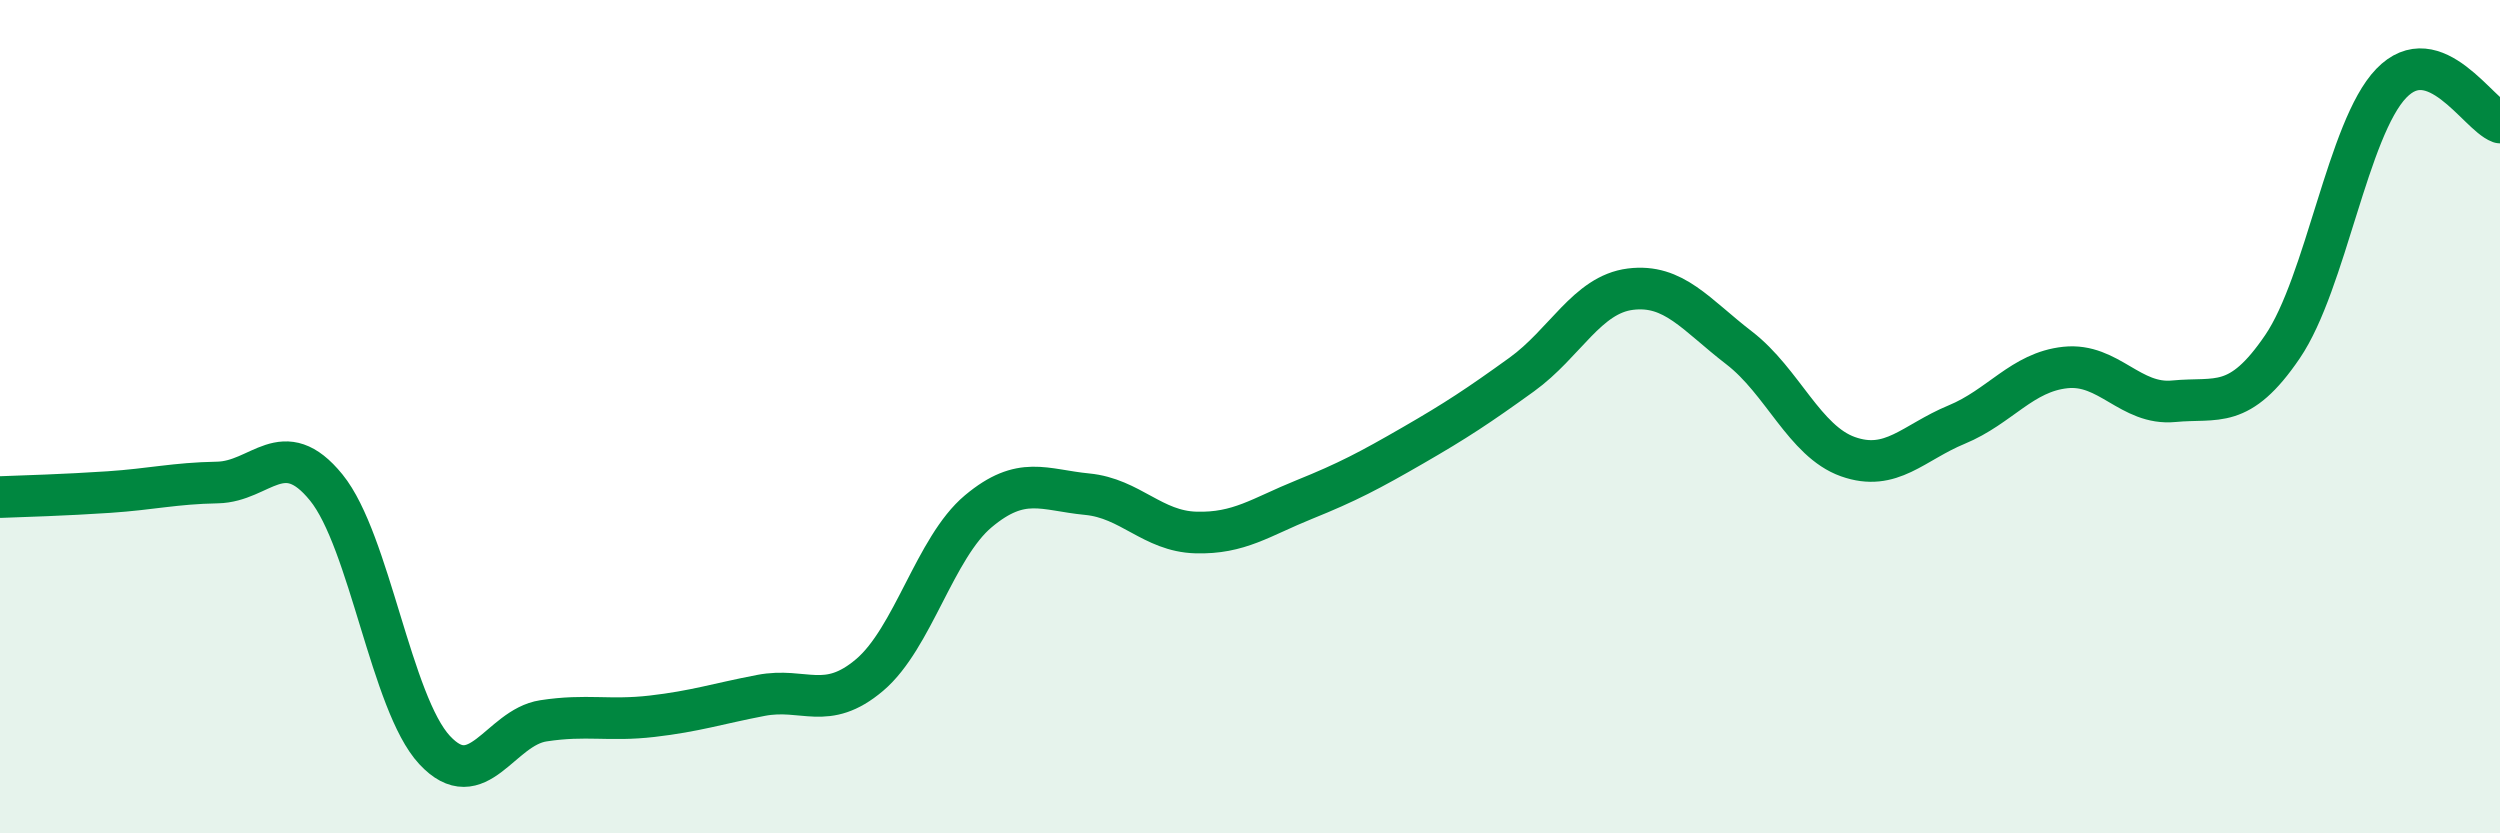
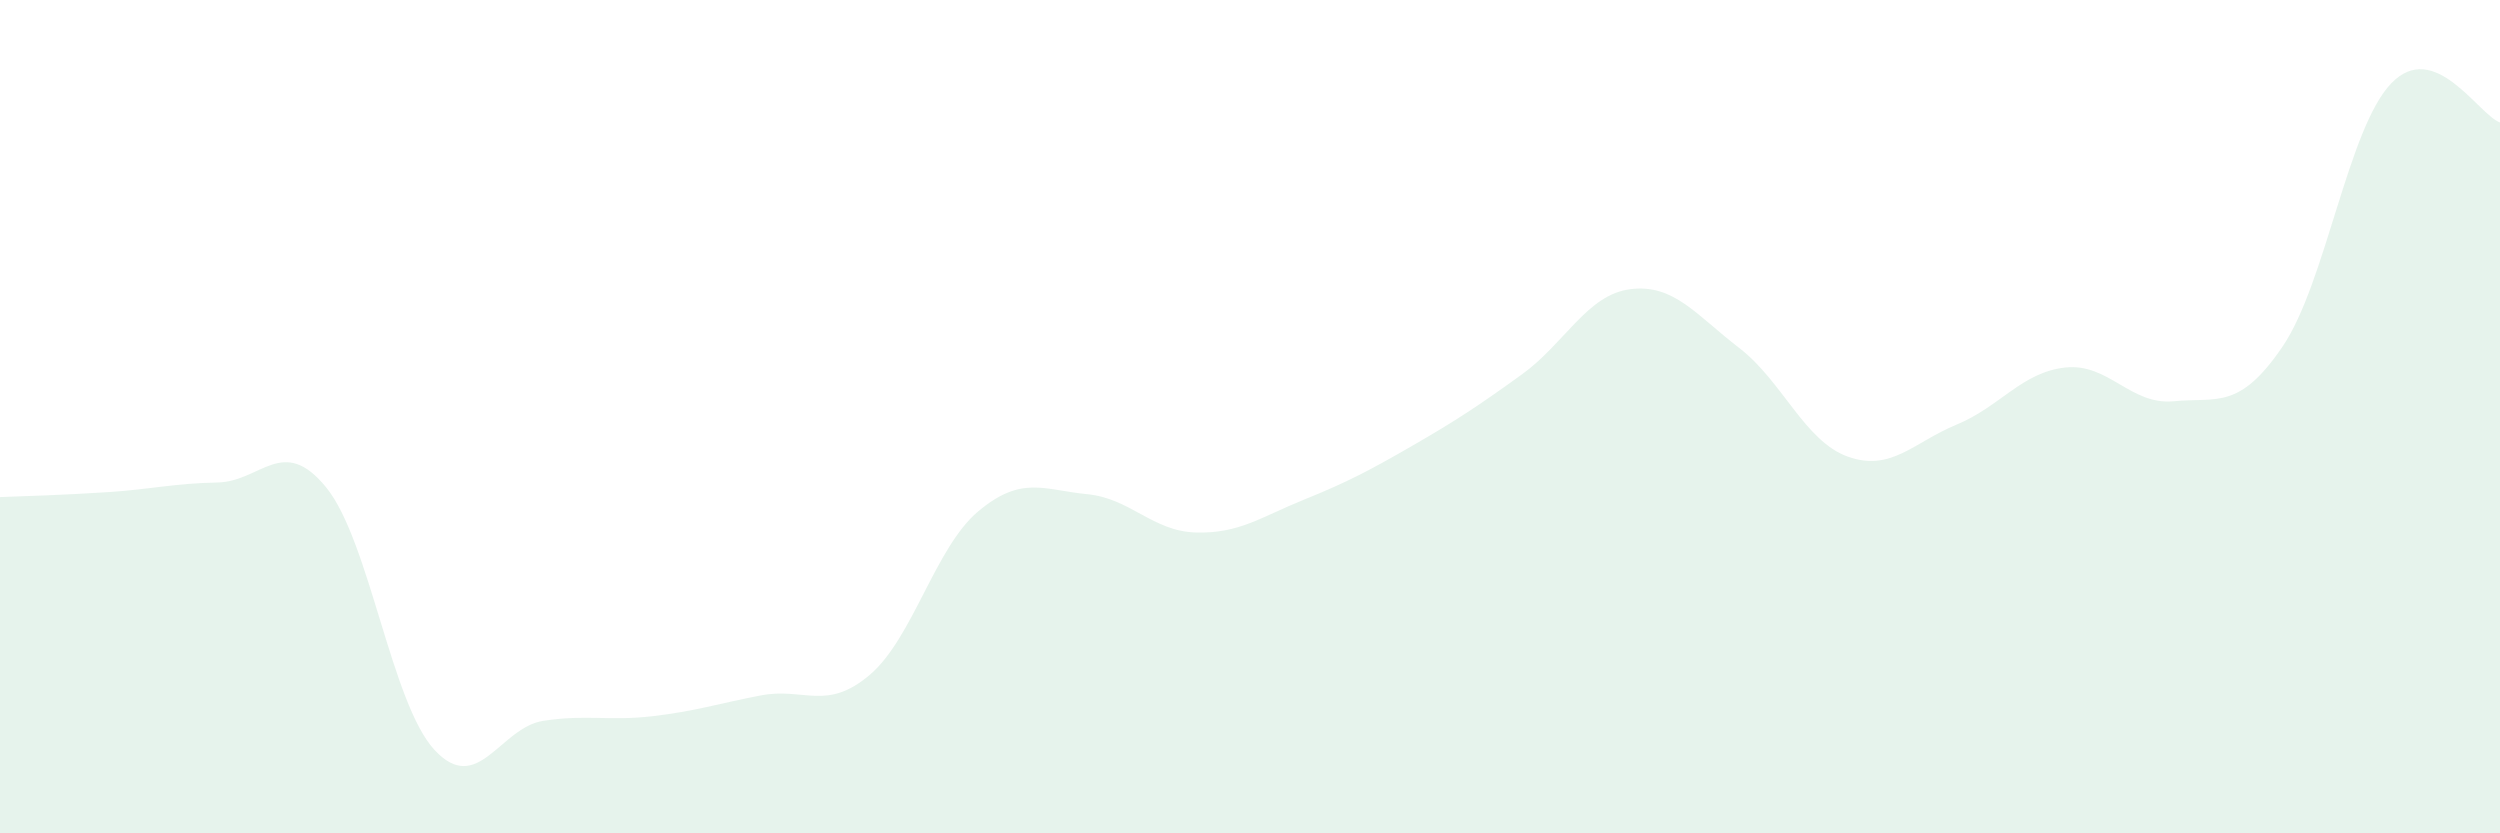
<svg xmlns="http://www.w3.org/2000/svg" width="60" height="20" viewBox="0 0 60 20">
  <path d="M 0,11.93 C 0.52,11.91 1.57,11.88 2.61,11.81 C 3.65,11.74 4.18,11.6 5.22,11.58 C 6.26,11.56 6.79,10.42 7.83,11.7 C 8.87,12.98 9.39,16.88 10.43,18 C 11.47,19.12 12,17.46 13.04,17.3 C 14.08,17.14 14.61,17.31 15.65,17.19 C 16.69,17.07 17.22,16.89 18.26,16.69 C 19.3,16.49 19.83,17.08 20.87,16.2 C 21.91,15.32 22.44,13.14 23.48,12.27 C 24.52,11.4 25.05,11.76 26.09,11.86 C 27.13,11.96 27.66,12.75 28.7,12.78 C 29.74,12.81 30.26,12.41 31.3,11.99 C 32.34,11.57 32.87,11.29 33.91,10.69 C 34.95,10.09 35.48,9.74 36.52,8.99 C 37.56,8.24 38.09,7.07 39.13,6.94 C 40.17,6.81 40.7,7.55 41.74,8.35 C 42.78,9.15 43.31,10.59 44.35,10.96 C 45.39,11.33 45.92,10.62 46.96,10.19 C 48,9.76 48.53,8.93 49.57,8.82 C 50.61,8.71 51.13,9.73 52.17,9.63 C 53.21,9.53 53.74,9.85 54.78,8.32 C 55.82,6.79 56.35,3.08 57.39,2 C 58.43,0.92 59.48,2.75 60,2.94L60 20L0 20Z" fill="#008740" opacity="0.1" stroke-linecap="round" stroke-linejoin="round" />
-   <path d="M 0,11.93 C 0.52,11.91 1.57,11.88 2.61,11.81 C 3.65,11.74 4.18,11.6 5.22,11.58 C 6.26,11.56 6.79,10.42 7.83,11.7 C 8.87,12.98 9.39,16.88 10.43,18 C 11.47,19.12 12,17.46 13.04,17.3 C 14.08,17.14 14.61,17.31 15.65,17.19 C 16.69,17.07 17.22,16.89 18.26,16.69 C 19.3,16.49 19.83,17.08 20.87,16.2 C 21.91,15.32 22.44,13.14 23.48,12.27 C 24.52,11.4 25.05,11.76 26.09,11.86 C 27.13,11.96 27.66,12.75 28.7,12.78 C 29.74,12.81 30.26,12.41 31.3,11.99 C 32.34,11.57 32.87,11.29 33.91,10.69 C 34.95,10.09 35.48,9.74 36.52,8.99 C 37.56,8.24 38.09,7.07 39.13,6.94 C 40.17,6.81 40.7,7.55 41.74,8.35 C 42.78,9.15 43.31,10.59 44.35,10.96 C 45.39,11.33 45.92,10.62 46.96,10.19 C 48,9.76 48.53,8.93 49.57,8.82 C 50.61,8.71 51.13,9.73 52.17,9.63 C 53.21,9.53 53.74,9.85 54.78,8.32 C 55.82,6.79 56.35,3.08 57.39,2 C 58.43,0.92 59.48,2.75 60,2.94" stroke="#008740" stroke-width="1" fill="none" stroke-linecap="round" stroke-linejoin="round" />
</svg>